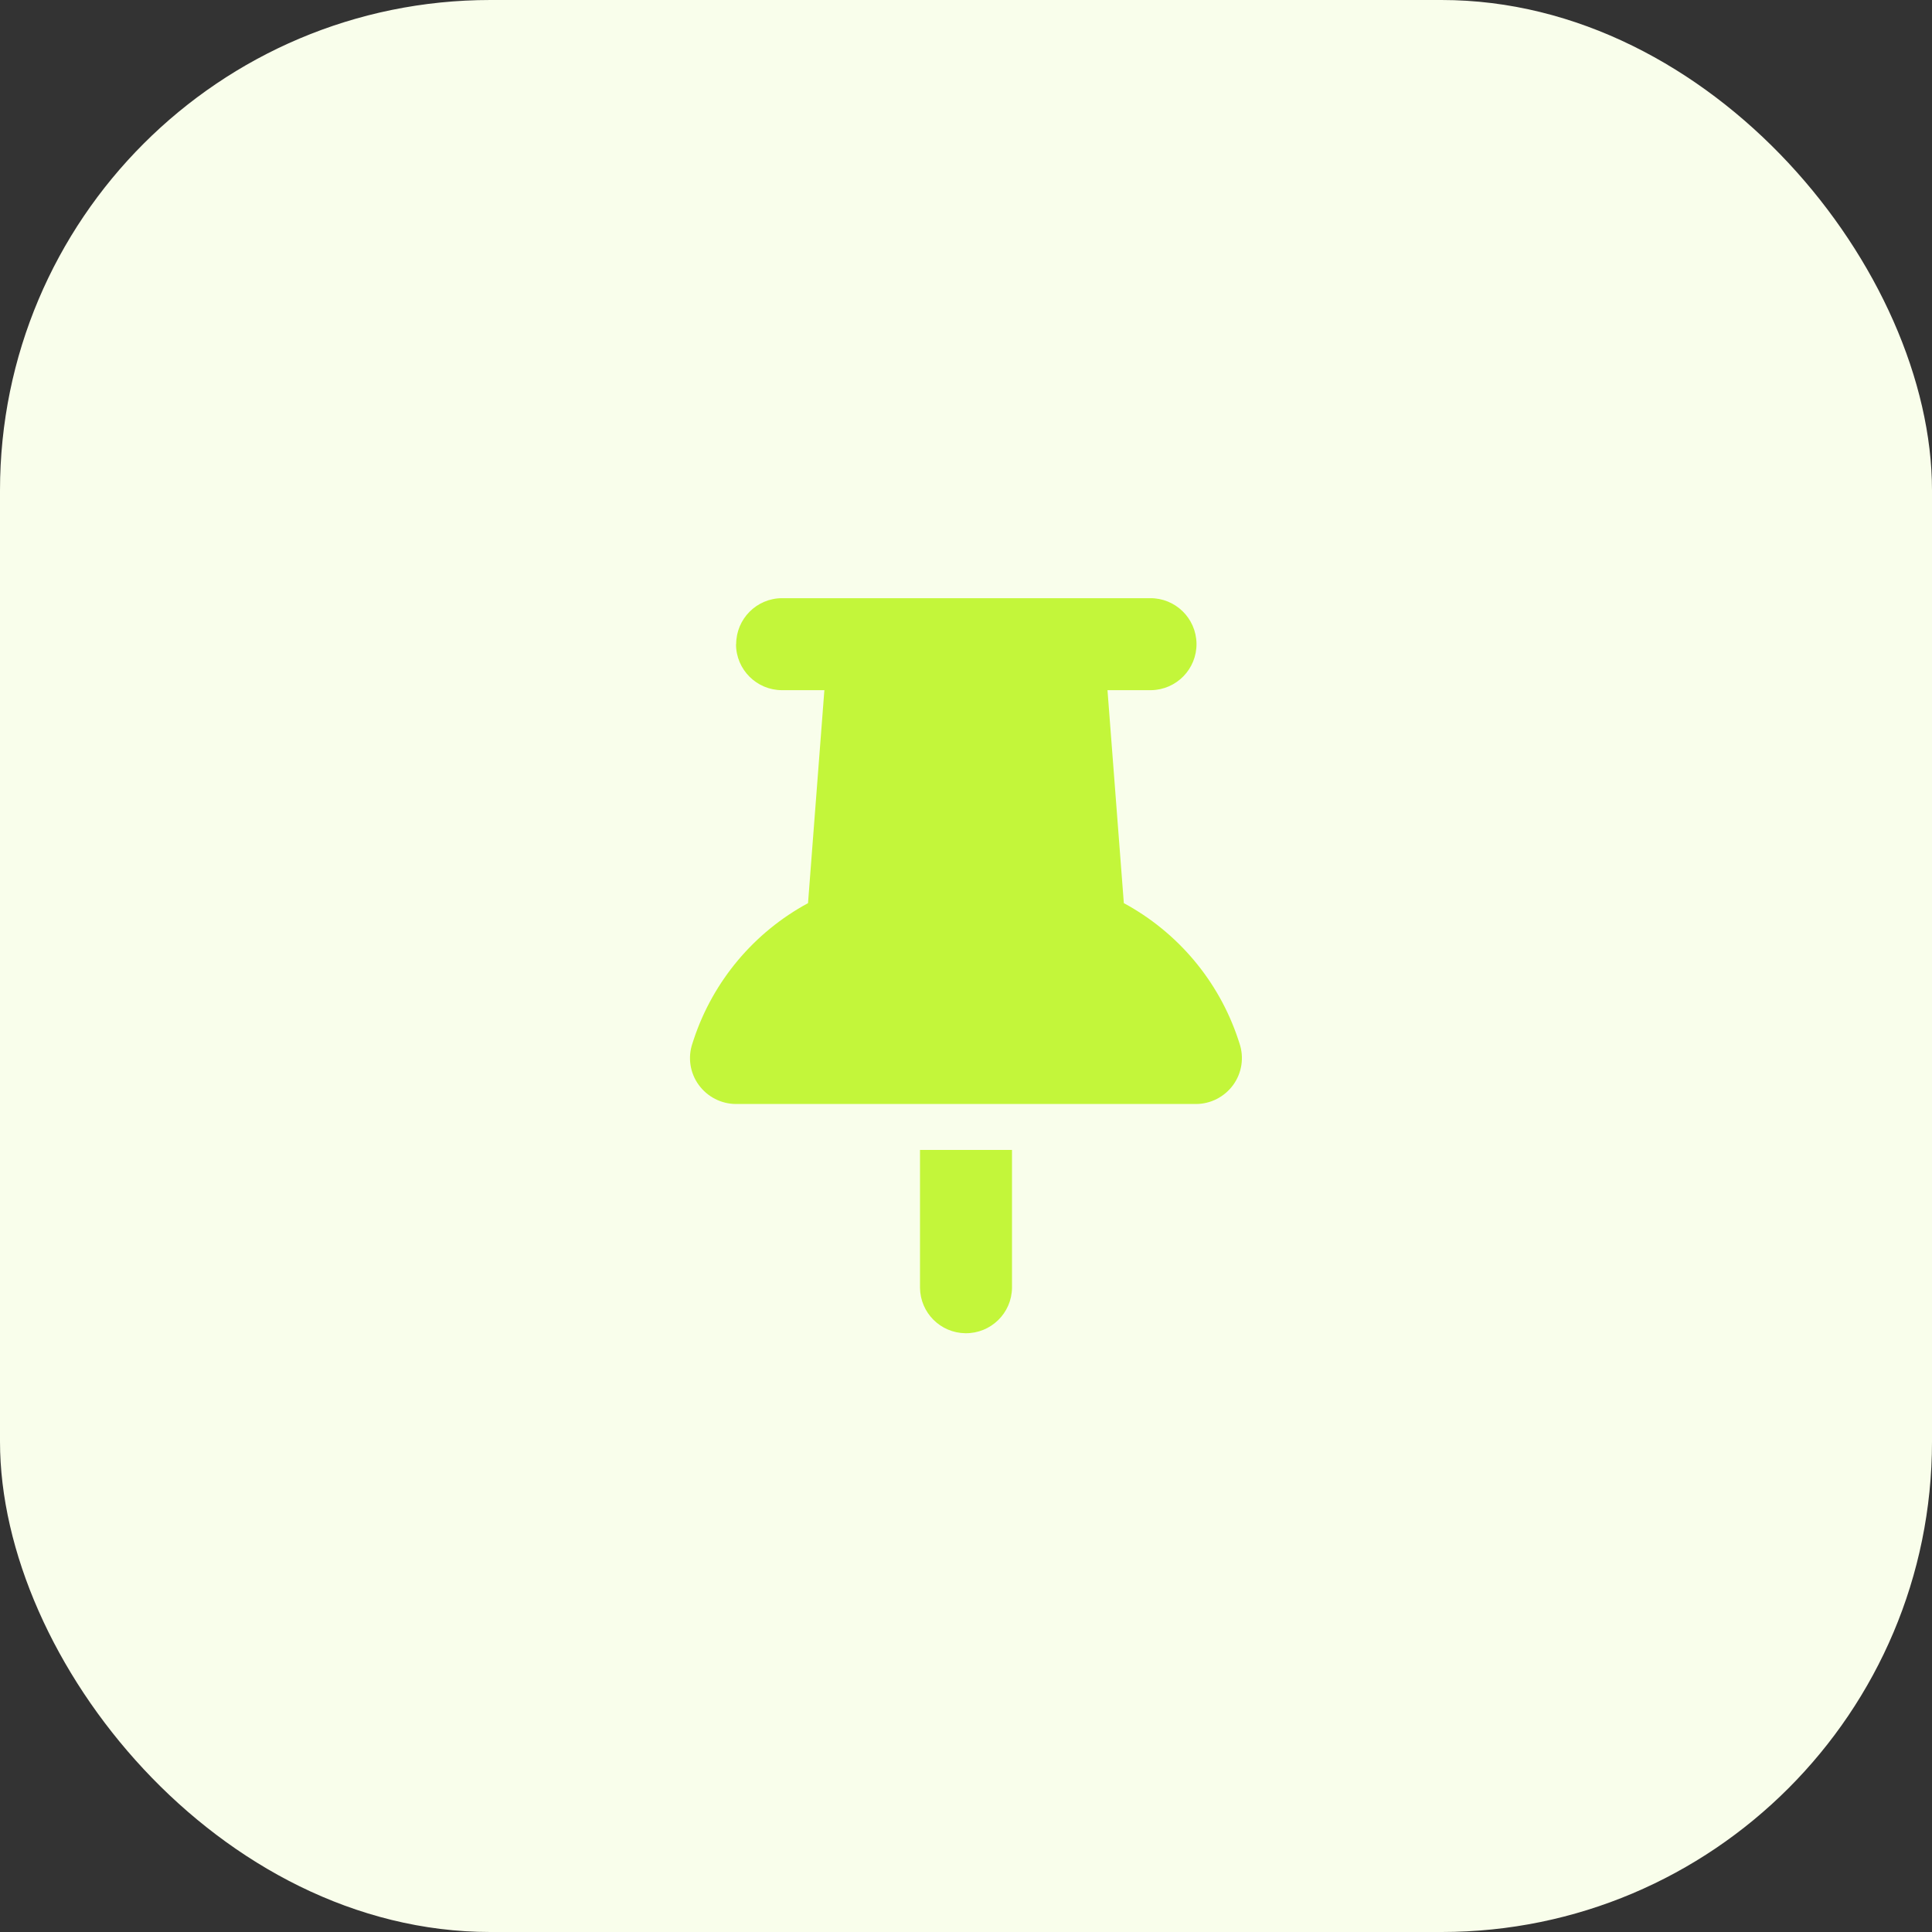
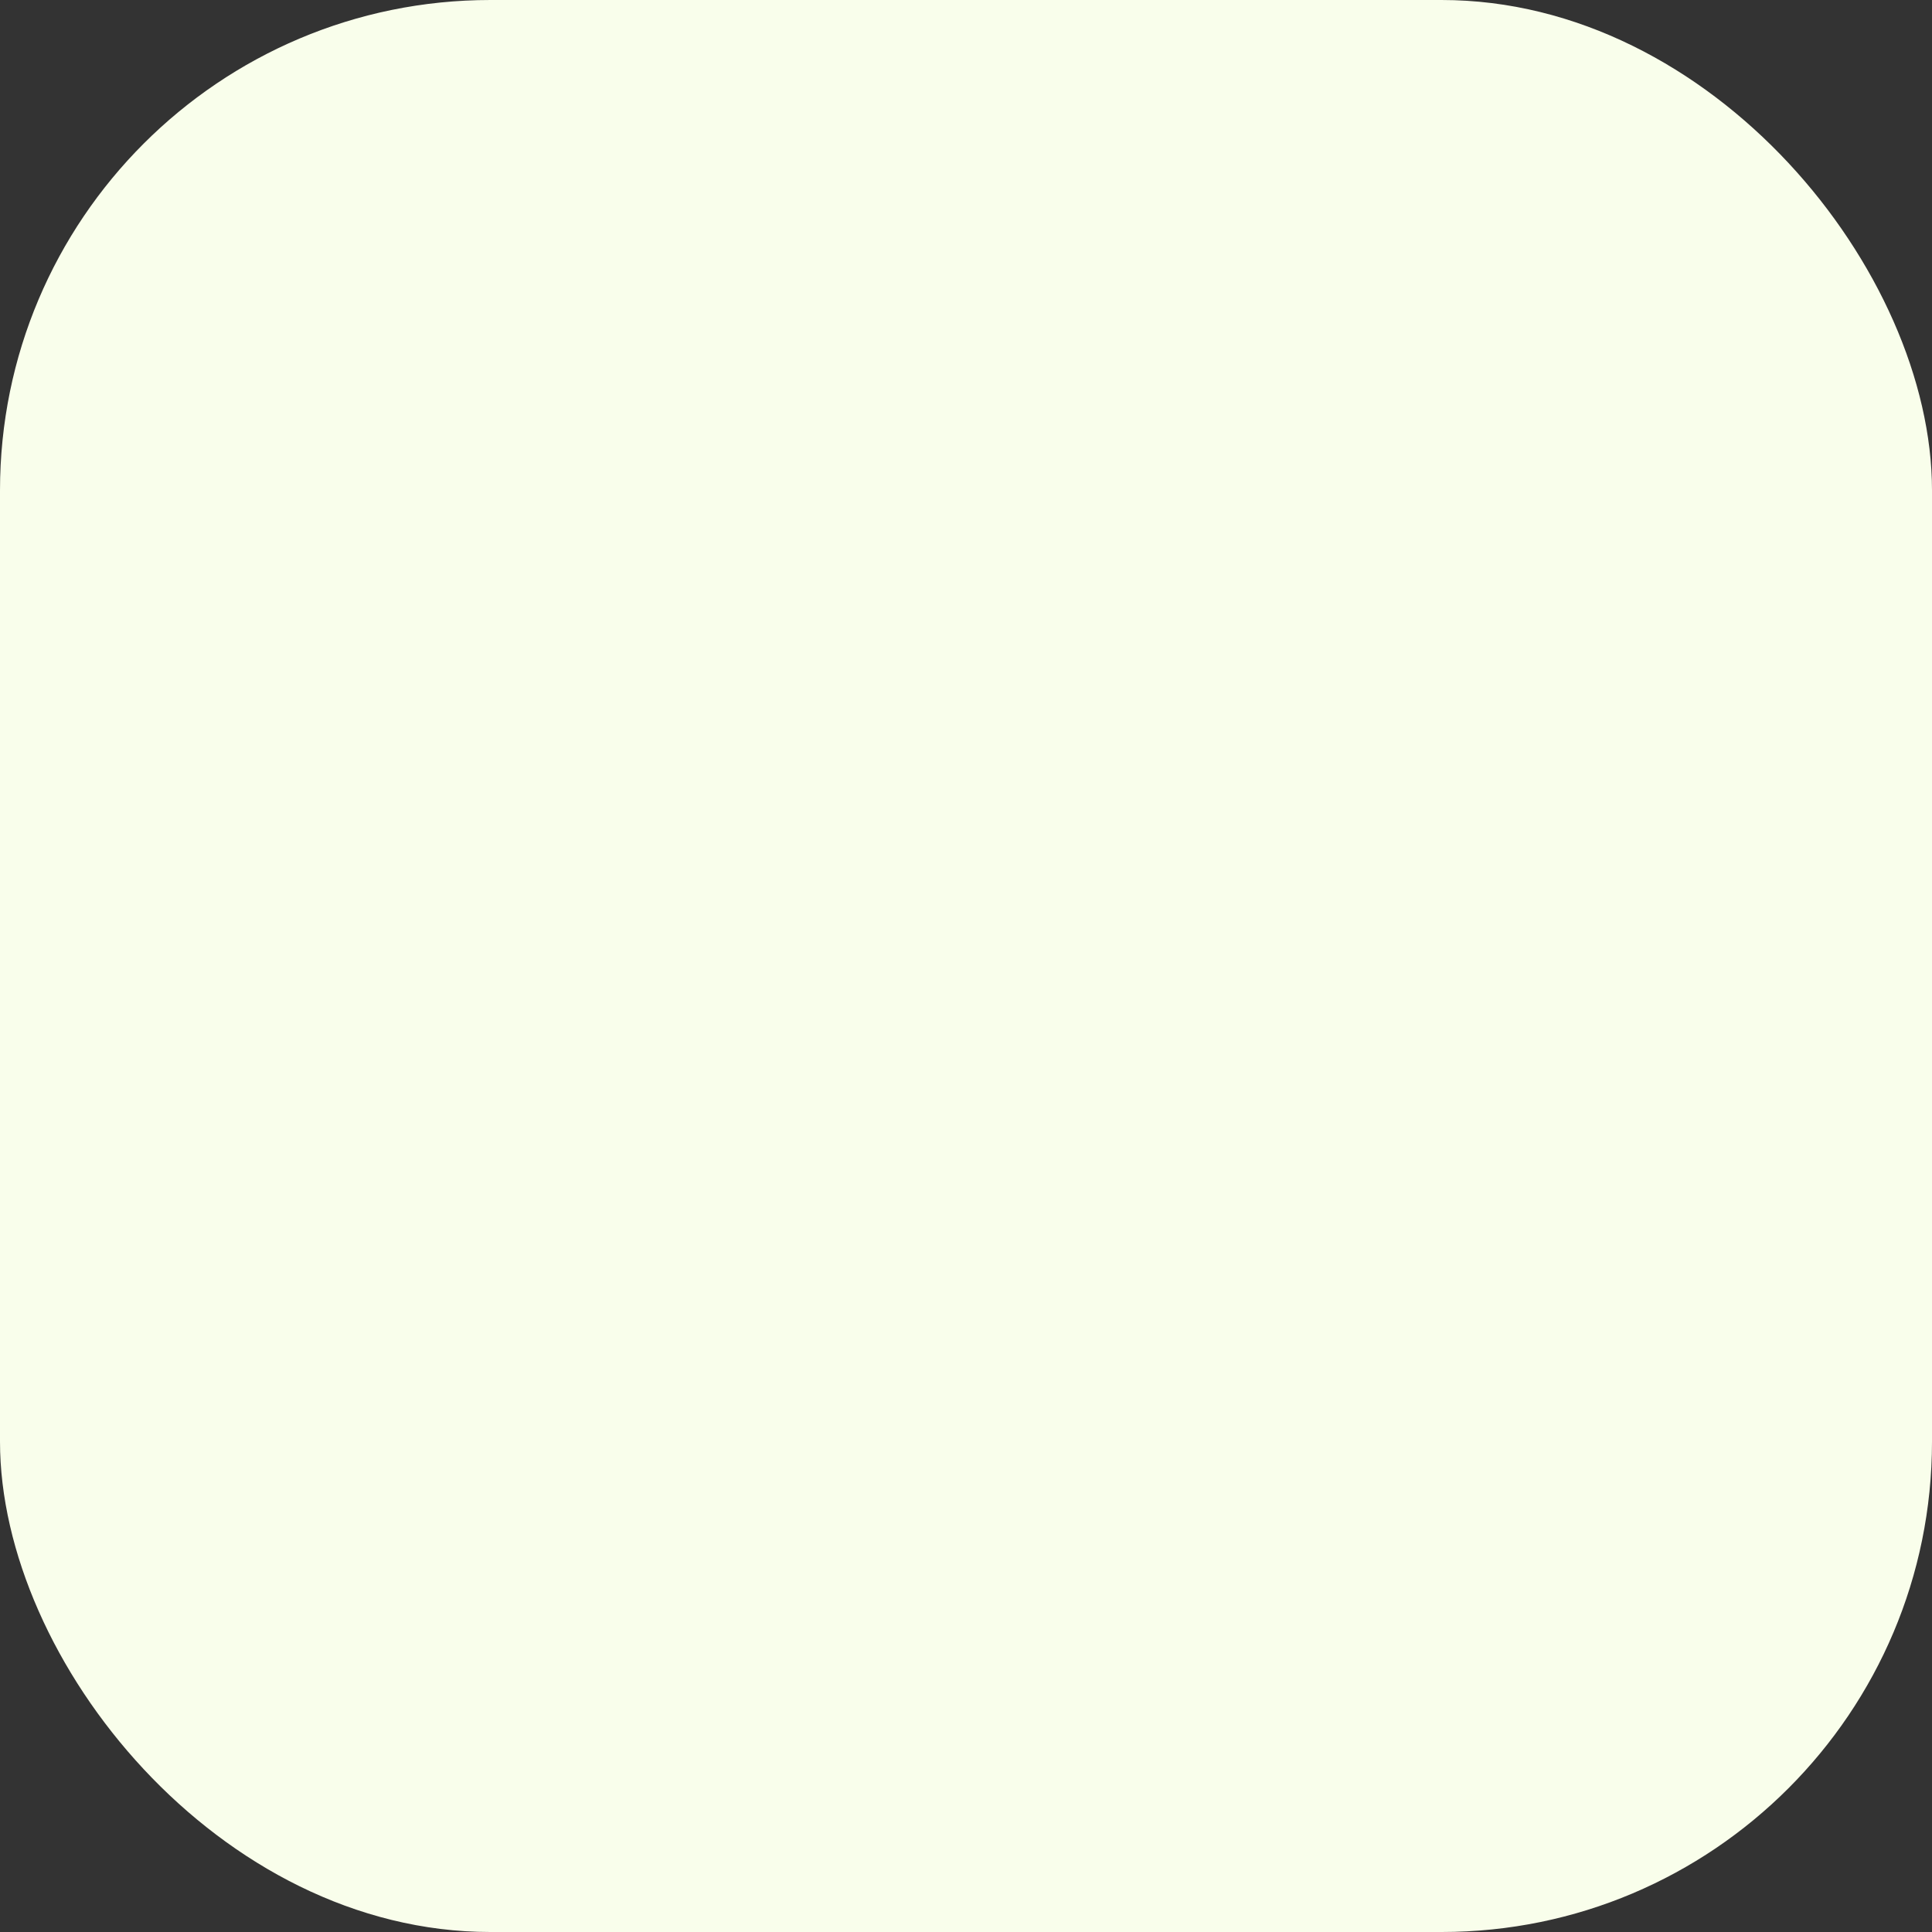
<svg xmlns="http://www.w3.org/2000/svg" viewBox="0 0 260 260">
  <rect x="0" y="0" width="260" height="260" fill="#333333" stroke="none" />
  <rect fill="#F9FEEB" width="260" height="260" rx="66" ry="66" />
-   <path fill="#C3F63A" d="M99.07,86.69c0-3.41,2.76-6.18,6.17-6.19,0,0,0,0,.01,0h49.5c3.42-.04,6.22,2.69,6.27,6.11.04,3.42-2.69,6.22-6.11,6.27-.05,0-.1,0-.16,0h-5.71l2.2,28.66c7.27,3.93,12.77,10.47,15.38,18.31l.19.58c.63,1.88.32,3.96-.85,5.57-1.17,1.61-3.03,2.57-5.02,2.57h-61.88c-1.99,0-3.86-.96-5.03-2.57-1.17-1.61-1.49-3.68-.85-5.57l.19-.58c2.61-7.84,8.11-14.38,15.37-18.31l2.2-28.66h-5.7c-3.41,0-6.18-2.76-6.19-6.17,0,0,0,0,0-.01ZM123.82,154.75h12.37v18.56c-.04,3.42-2.85,6.15-6.27,6.11-3.36-.04-6.07-2.75-6.11-6.11v-18.56Z" />
</svg>